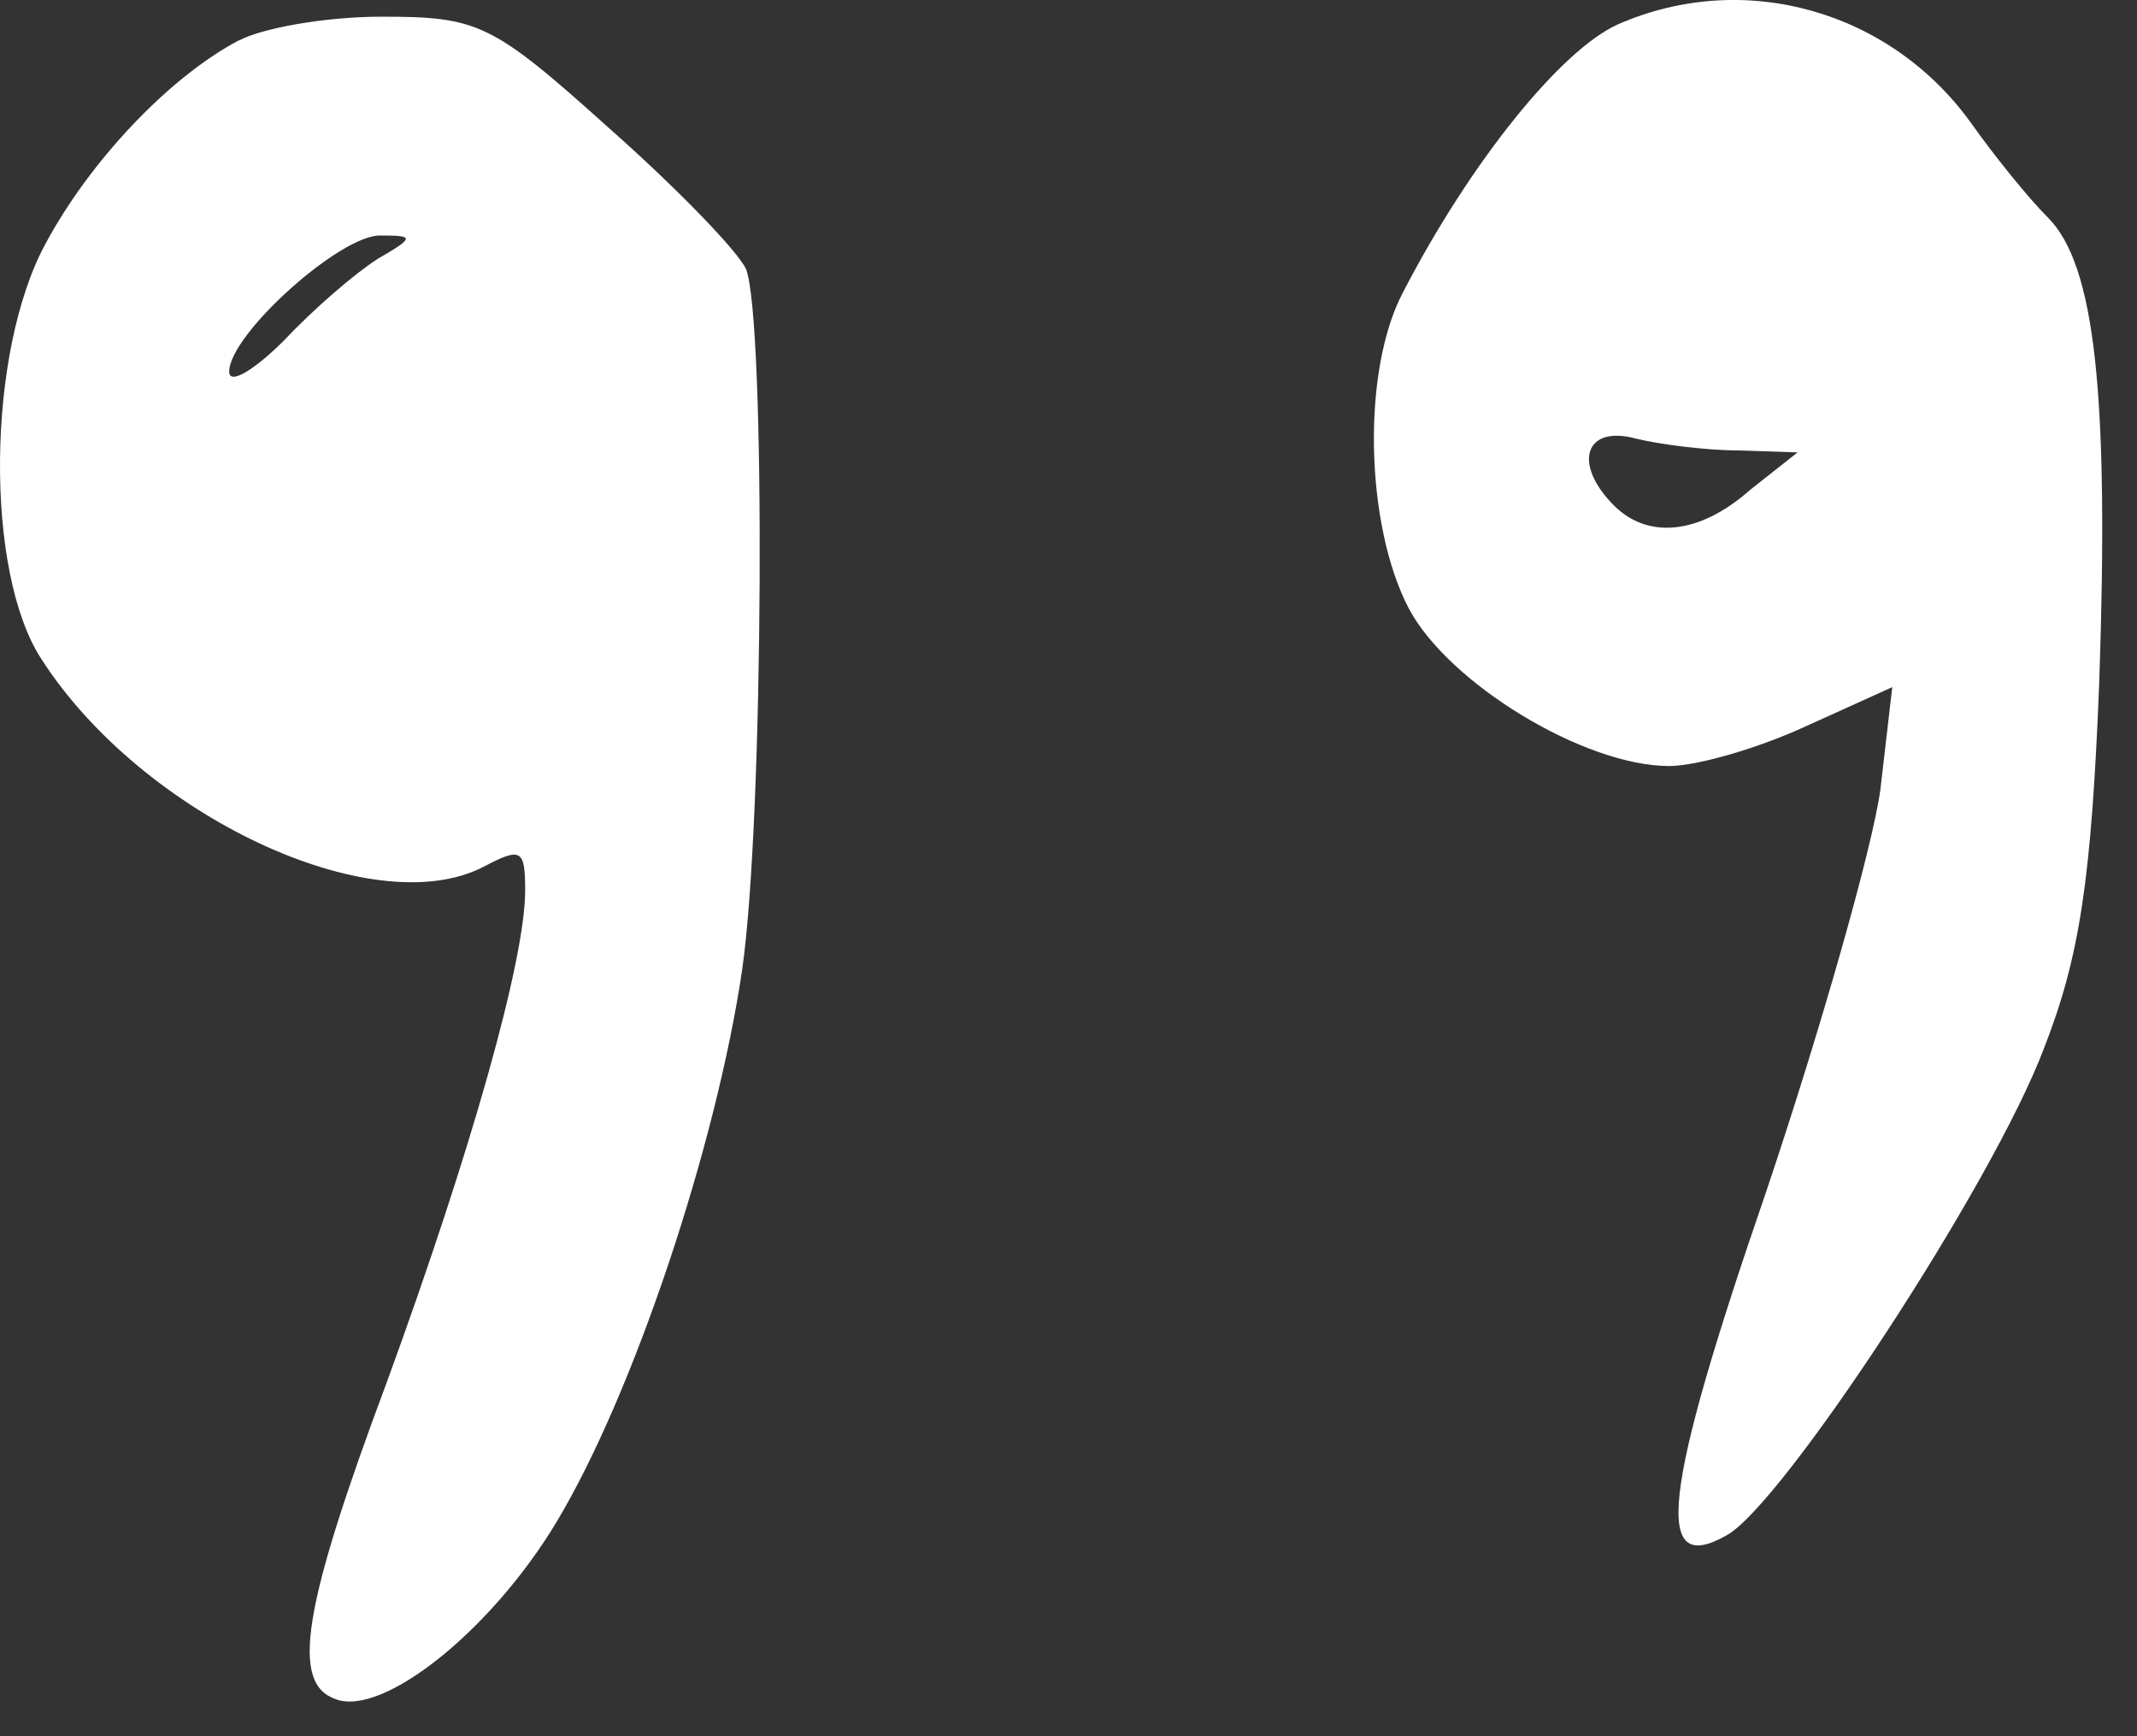
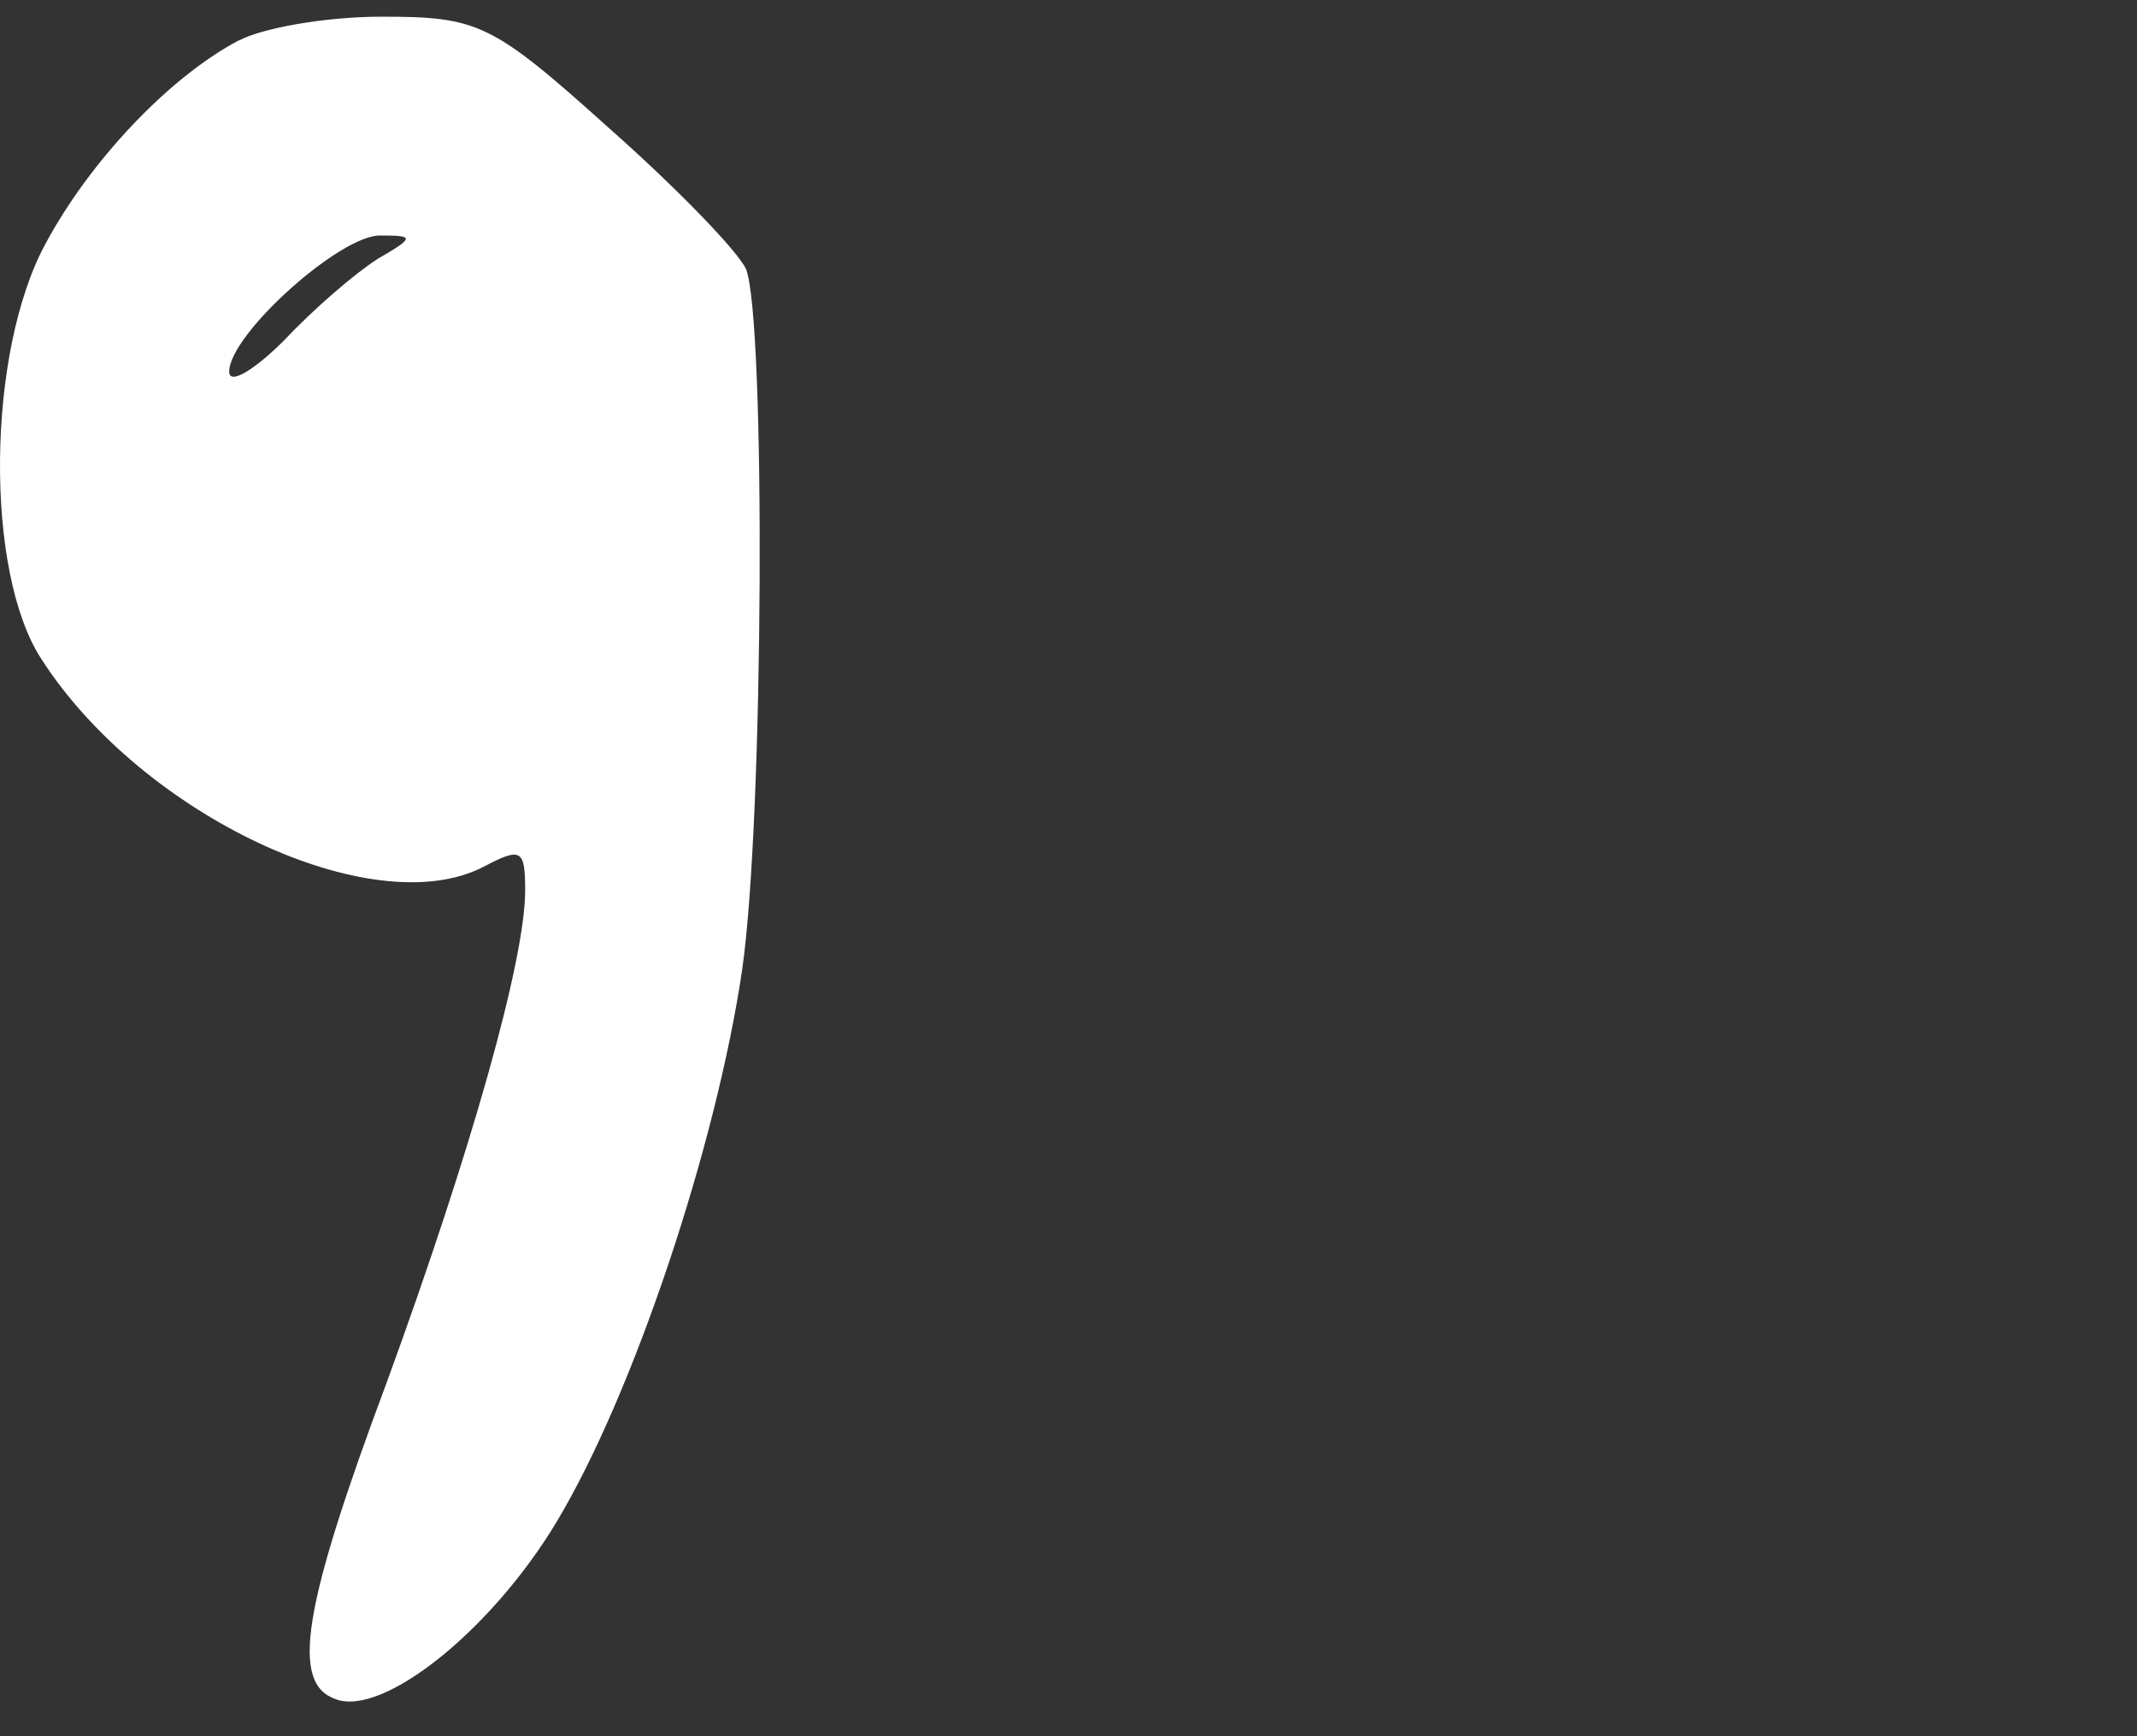
<svg xmlns="http://www.w3.org/2000/svg" width="48" height="39" viewBox="0 0 48 39" fill="none">
  <rect x="0" y="0" width="48" height="39" fill="#333333" stroke="none" />
-   <path fill-rule="evenodd" clip-rule="evenodd" d="M36.341 0.547C35.055 1.125 33.02 3.65 31.51 6.573C30.578 8.346 30.67 11.803 31.641 13.663C32.53 15.348 35.584 17.207 37.492 17.207C38.114 17.207 39.488 16.809 40.551 16.319L42.503 15.435L42.236 17.737C42.061 19.024 40.906 23.098 39.667 26.779C37.317 33.601 37.142 35.417 38.779 34.489C40.018 33.824 44.761 26.603 45.912 23.544C46.709 21.505 46.976 19.776 47.151 15.348C47.374 8.879 47.063 5.952 46 4.888C45.558 4.446 44.805 3.514 44.271 2.761C42.455 0.236 39.177 -0.696 36.341 0.547ZM39.046 10.118L40.376 10.162L39.313 11.002C38.161 12.022 37.007 12.109 36.254 11.357C35.322 10.425 35.589 9.54 36.74 9.851C37.273 9.983 38.333 10.118 39.046 10.118Z" fill="white" />
  <path fill-rule="evenodd" clip-rule="evenodd" d="M5.367 0.905C3.774 1.745 1.998 3.653 1.026 5.469C-0.305 7.907 -0.348 12.869 0.938 14.817C3.196 18.318 8.382 20.756 10.864 19.469C11.704 19.027 11.796 19.071 11.796 20.003C11.796 21.552 10.601 25.806 8.693 31.035C6.789 36.13 6.522 37.815 7.542 38.169C8.605 38.567 11.043 36.62 12.504 34.182C14.233 31.302 16.093 25.718 16.671 21.775C17.157 18.406 17.2 7.198 16.758 6.047C16.579 5.648 15.209 4.23 13.655 2.856C11.043 0.506 10.732 0.375 8.561 0.375C7.275 0.375 5.857 0.642 5.371 0.909L5.367 0.905ZM8.47 5.824C7.984 6.134 7.052 6.931 6.387 7.64C5.722 8.305 5.148 8.659 5.148 8.349C5.148 7.508 7.673 5.246 8.561 5.29C9.314 5.29 9.314 5.334 8.474 5.82L8.47 5.824Z" fill="white" />
</svg>